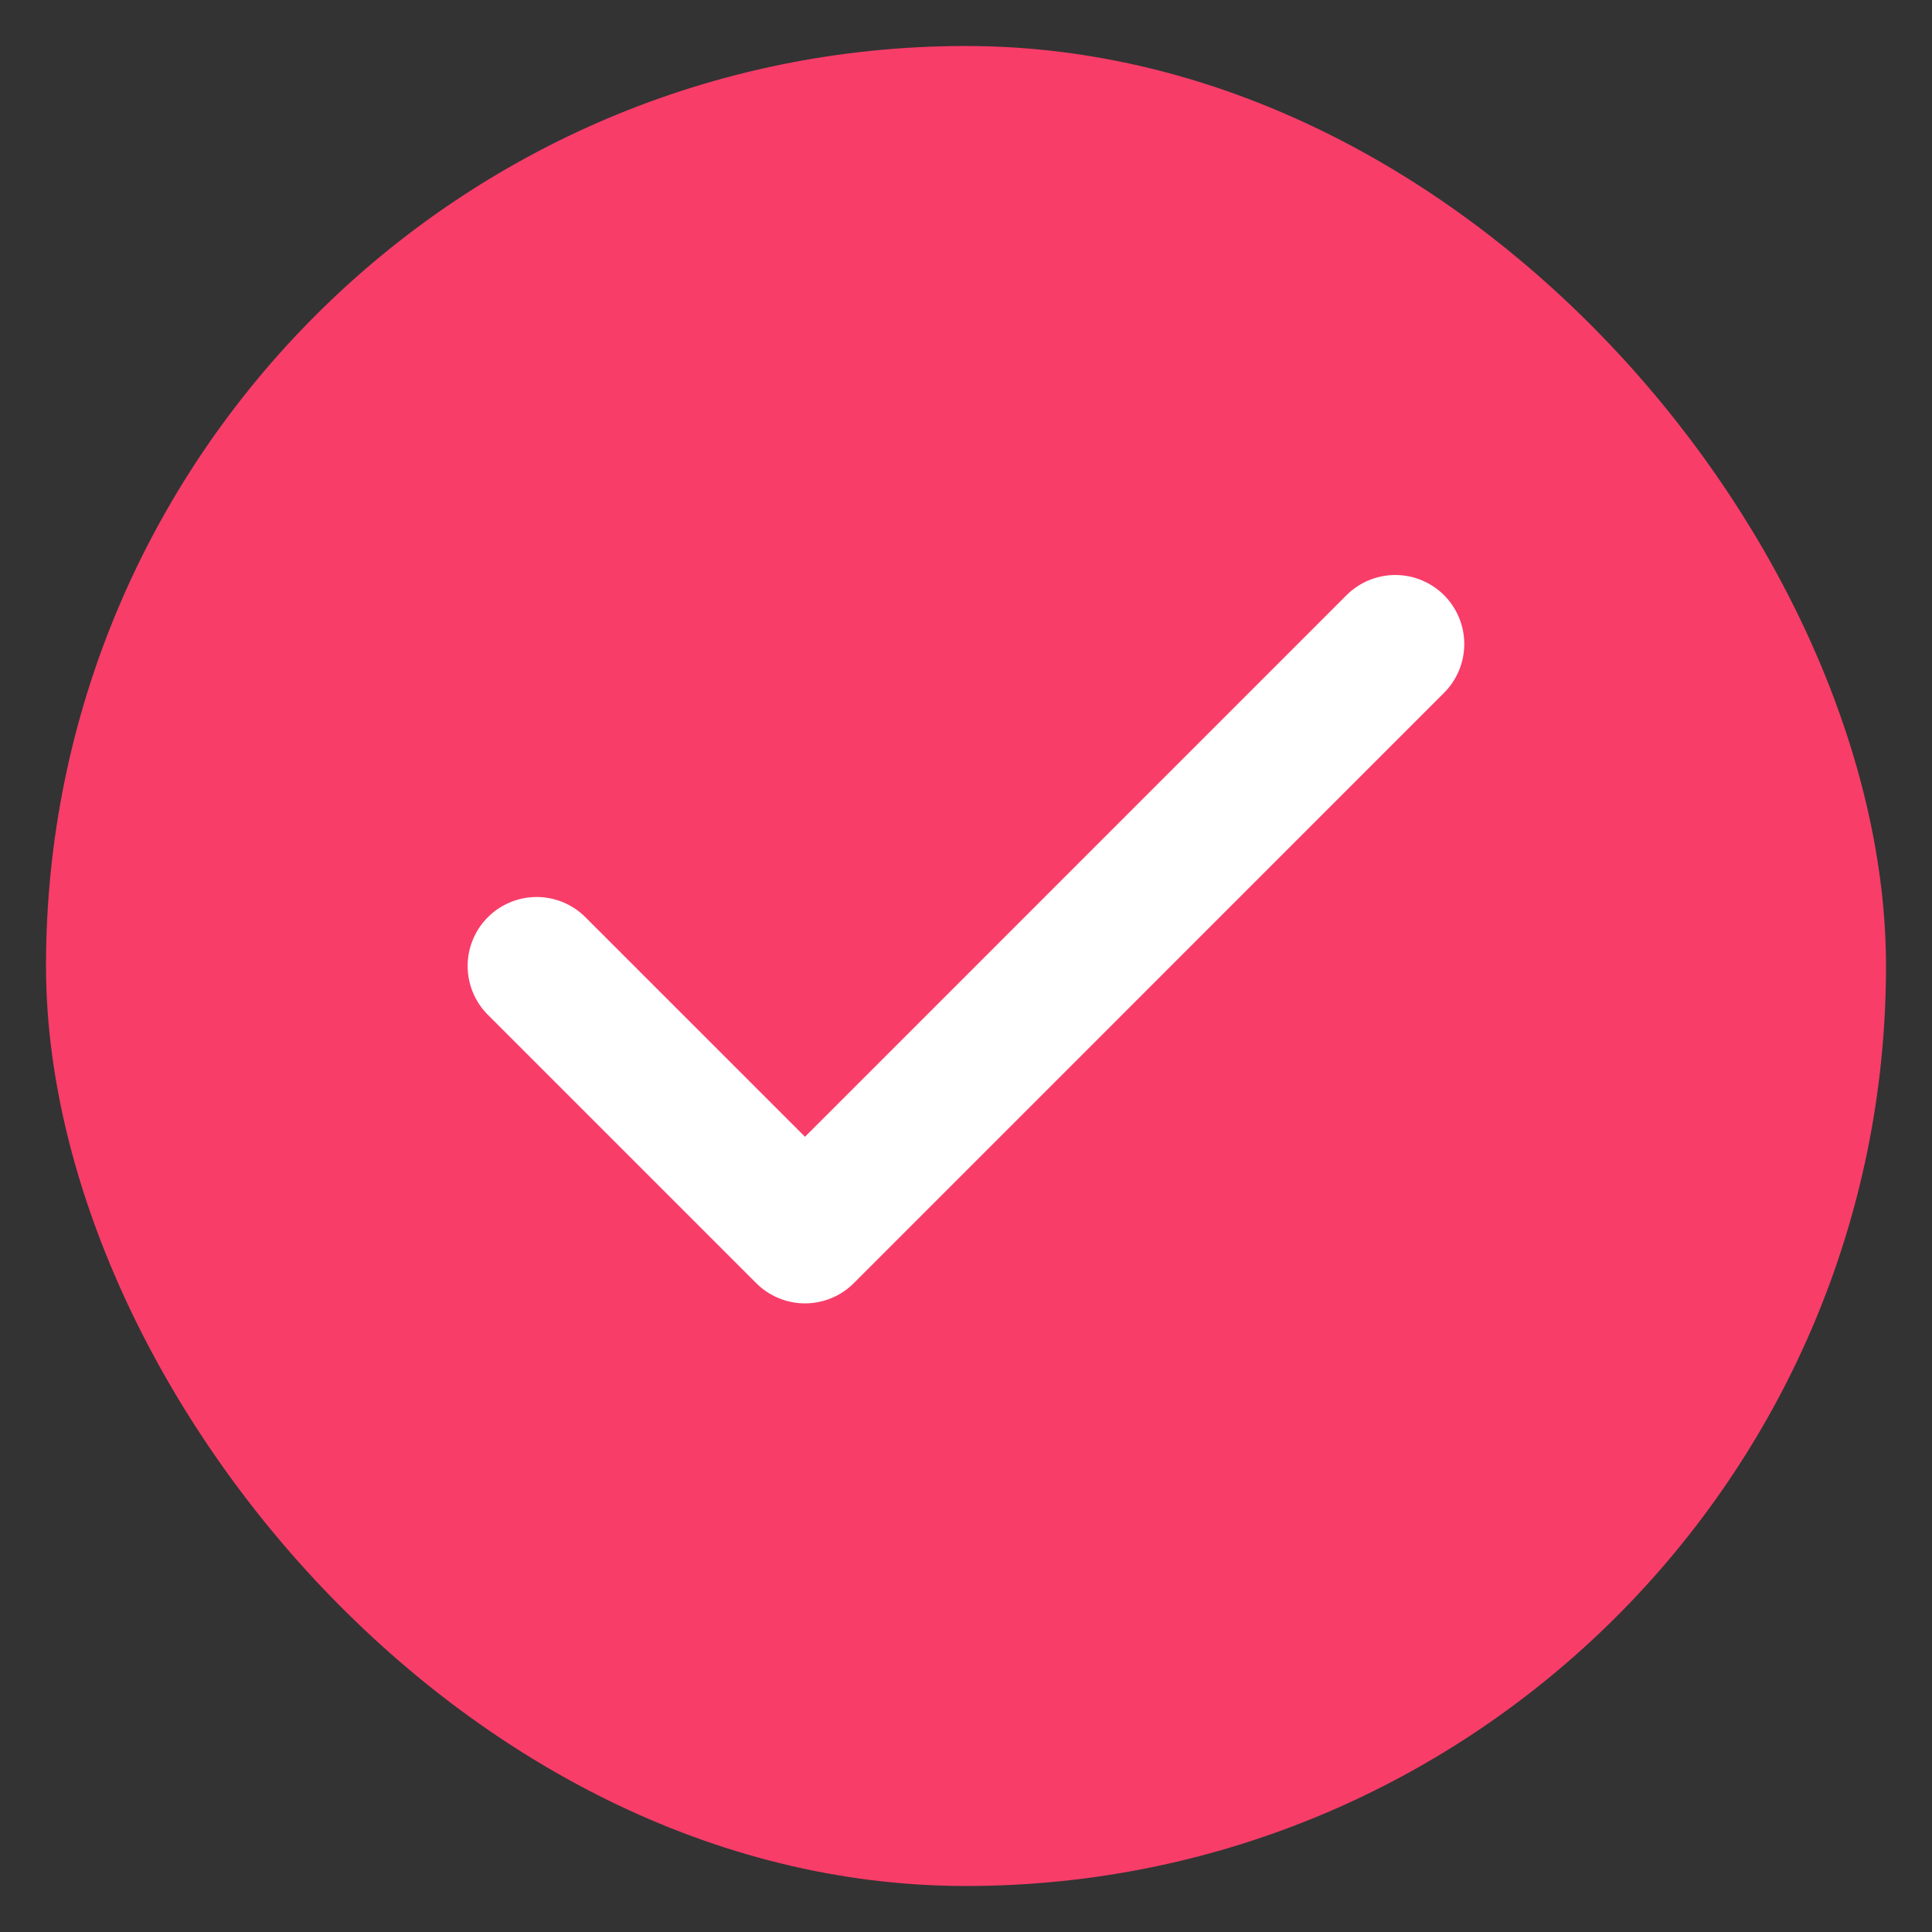
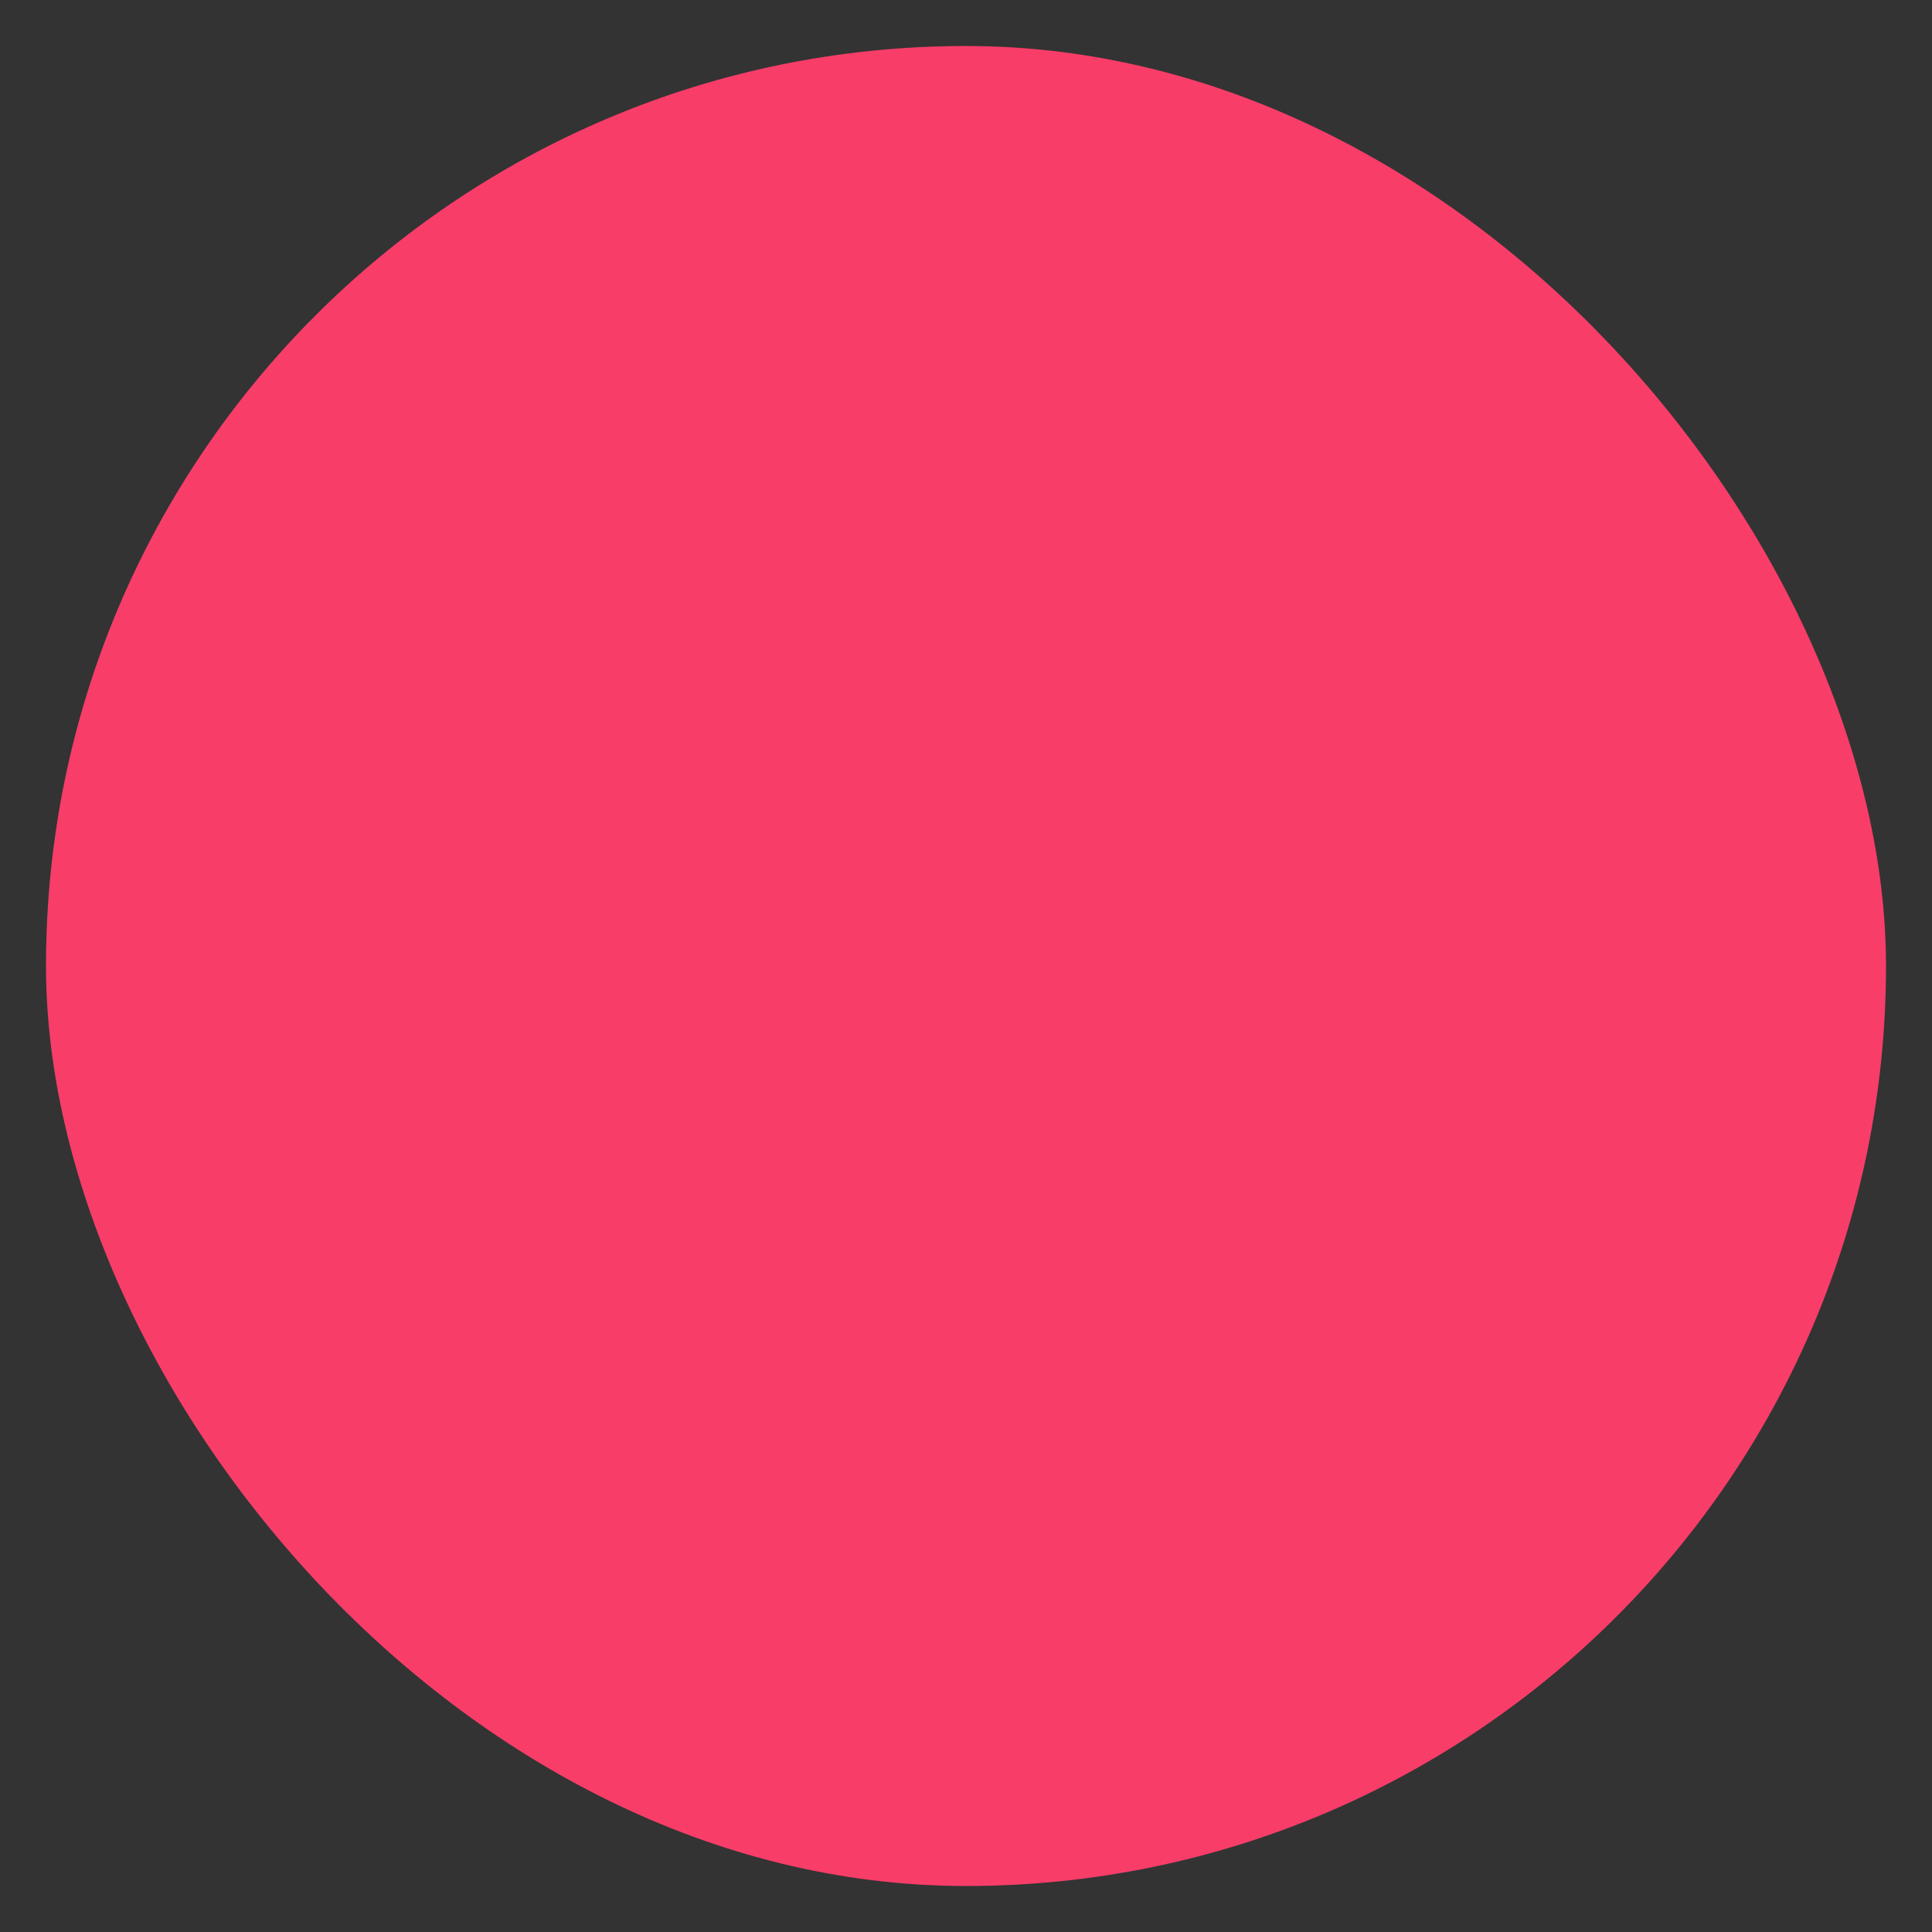
<svg xmlns="http://www.w3.org/2000/svg" width="21" height="21" viewBox="0 0 21 21" fill="none">
  <rect x="0" y="0" width="21" height="21" fill="#333333" stroke="none" />
  <rect x="0.5" y="0.5" width="20" height="20" rx="10" fill="#F83D69" />
-   <path d="M15.166 7L8.75 13.417L5.833 10.5" stroke="white" stroke-width="1.5" stroke-linecap="round" stroke-linejoin="round" />
</svg>